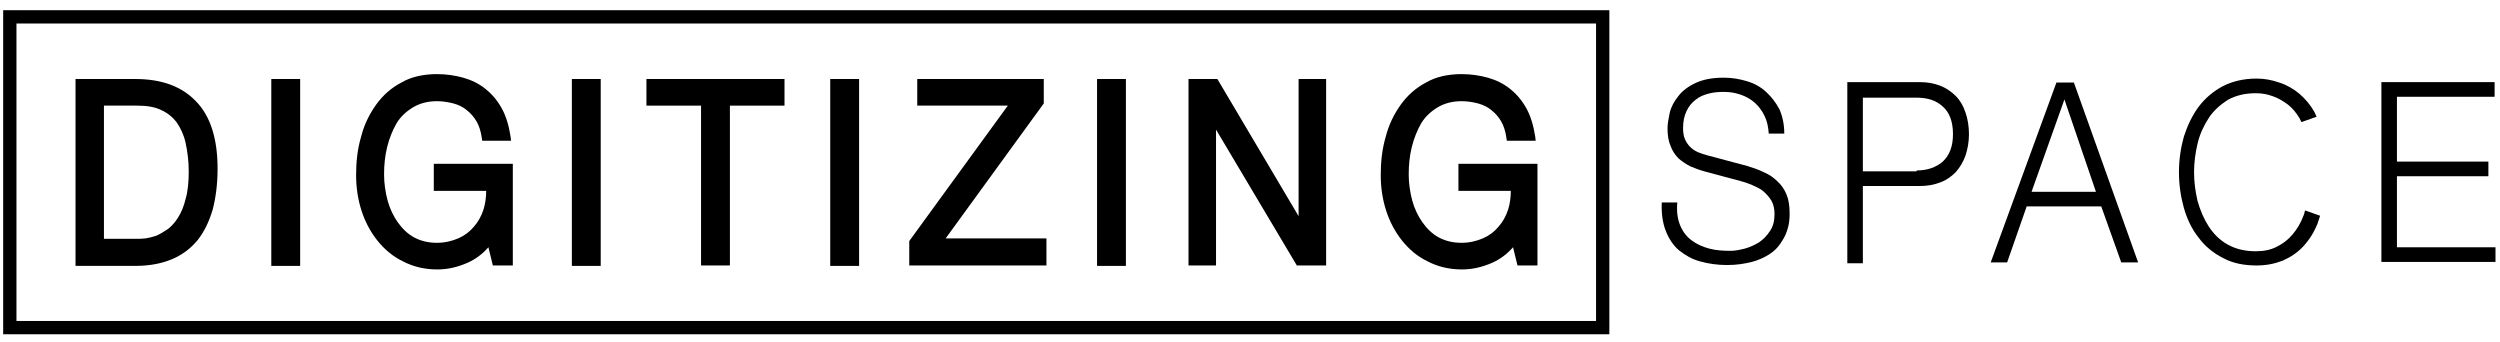
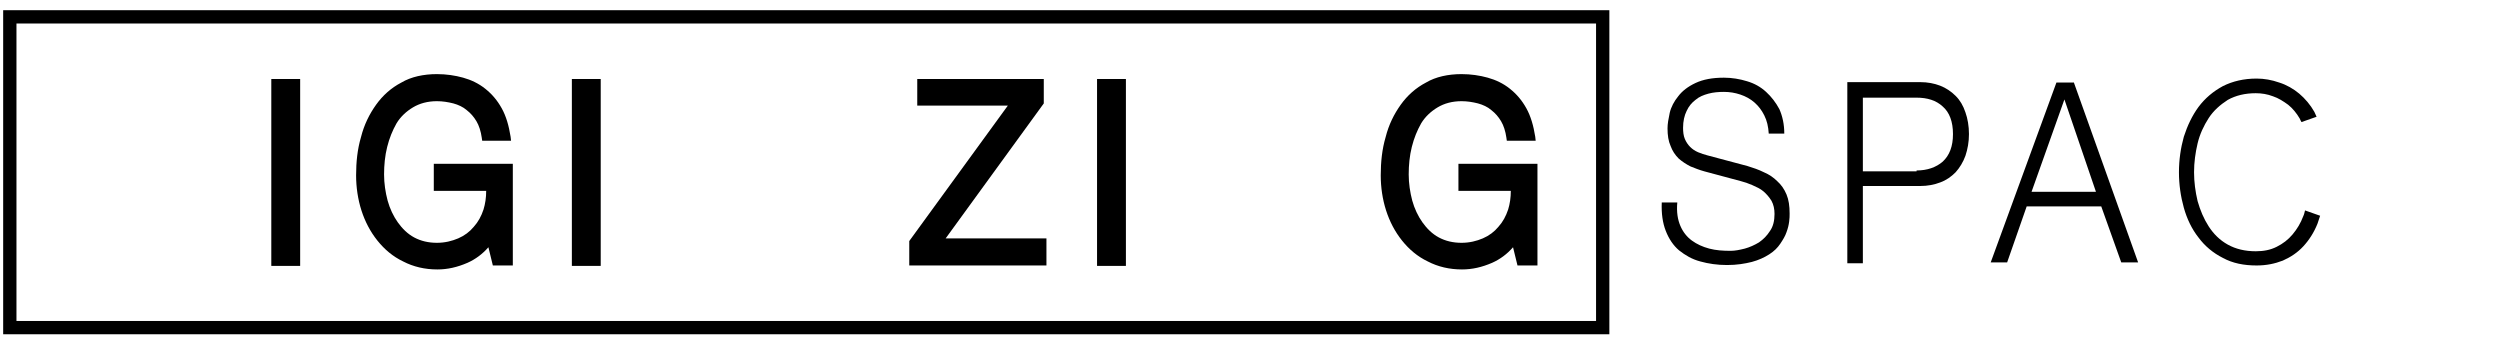
<svg xmlns="http://www.w3.org/2000/svg" width="234" height="32" viewBox="0 0 234 32" fill="none">
-   <path d="M12.637 7.394H7.069V24.888H12.637C13.967 24.888 15.089 24.68 16.087 24.265C17.084 23.849 17.873 23.226 18.497 22.478C19.12 21.689 19.577 20.733 19.909 19.611C20.2 18.489 20.366 17.201 20.366 15.788C20.366 13.004 19.702 10.885 18.372 9.513C17.001 8.059 15.089 7.394 12.637 7.394ZM17.666 16.037C17.666 17.035 17.582 17.907 17.375 18.614C17.208 19.32 16.959 19.902 16.668 20.359C16.377 20.816 16.087 21.148 15.713 21.439C15.338 21.689 15.006 21.896 14.632 22.062C14.258 22.187 13.926 22.27 13.635 22.312C13.302 22.353 13.011 22.353 12.804 22.353H9.729V9.887H12.845C13.759 9.887 14.508 10.012 15.089 10.303C15.671 10.552 16.17 10.968 16.544 11.466C16.918 12.007 17.208 12.63 17.375 13.378C17.541 14.167 17.666 15.04 17.666 16.037Z" fill="black" />
  <path d="M28.095 7.394H25.394V24.888H28.095V7.394Z" fill="black" />
  <path d="M40.603 17.865H45.507C45.507 18.488 45.423 19.07 45.257 19.61C45.05 20.234 44.759 20.774 44.343 21.231C43.969 21.688 43.471 22.062 42.889 22.311C42.307 22.561 41.642 22.727 40.894 22.727C40.105 22.727 39.398 22.561 38.775 22.228C38.152 21.896 37.653 21.397 37.237 20.815C36.822 20.234 36.489 19.527 36.282 18.779C36.074 17.99 35.949 17.159 35.949 16.328C35.949 15.455 36.032 14.582 36.24 13.751C36.448 12.92 36.739 12.214 37.113 11.549C37.487 10.926 38.027 10.427 38.65 10.053C39.274 9.679 40.022 9.471 40.894 9.471C41.434 9.471 41.933 9.554 42.432 9.679C42.889 9.804 43.346 10.011 43.678 10.302C44.052 10.593 44.343 10.926 44.592 11.341C44.842 11.757 45.008 12.297 45.091 12.879L45.133 13.17H47.834L47.792 12.796C47.626 11.757 47.377 10.884 46.961 10.136C46.545 9.388 46.047 8.806 45.423 8.308C44.8 7.809 44.094 7.477 43.346 7.269C42.598 7.061 41.767 6.937 40.894 6.937C39.648 6.937 38.484 7.186 37.57 7.726C36.614 8.225 35.825 8.931 35.201 9.804C34.578 10.676 34.079 11.674 33.788 12.837C33.456 13.959 33.331 15.164 33.331 16.411C33.331 17.533 33.498 18.655 33.83 19.694C34.163 20.732 34.661 21.688 35.326 22.519C35.991 23.35 36.78 24.015 37.736 24.472C38.692 24.971 39.772 25.22 40.936 25.22C41.891 25.22 42.806 25.012 43.761 24.597C44.509 24.264 45.174 23.766 45.714 23.142L46.13 24.846H48V15.33H40.603V17.865Z" fill="black" />
  <path d="M56.227 7.394H53.526V24.888H56.227V7.394Z" fill="black" />
-   <path d="M60.507 9.887H65.618V24.847H68.319V9.887H73.43V7.394H60.507V9.887Z" fill="black" />
-   <path d="M80.411 7.394H77.71V24.888H80.411V7.394Z" fill="black" />
  <path d="M97.698 9.68V7.394H85.855V9.887H94.332L85.107 22.561V24.847H97.947V22.312H88.514L97.698 9.68Z" fill="black" />
  <path d="M105.385 7.394H102.684V24.888H105.385V7.394Z" fill="black" />
-   <path d="M121.549 20.234L113.945 7.394H111.244V24.847H113.82V12.131L121.383 24.847H124.126V7.394H121.549V20.234Z" fill="black" />
  <path d="M136.509 15.33V17.865H141.412C141.412 18.488 141.329 19.07 141.163 19.61C140.955 20.234 140.664 20.774 140.249 21.231C139.875 21.688 139.376 22.062 138.795 22.311C138.213 22.561 137.548 22.727 136.8 22.727C136.01 22.727 135.304 22.561 134.681 22.228C134.057 21.896 133.559 21.397 133.143 20.815C132.728 20.234 132.395 19.527 132.187 18.779C131.98 17.99 131.855 17.159 131.855 16.328C131.855 15.455 131.938 14.582 132.146 13.751C132.354 12.92 132.645 12.214 133.019 11.549C133.393 10.926 133.933 10.427 134.556 10.053C135.179 9.679 135.927 9.471 136.8 9.471C137.34 9.471 137.839 9.554 138.337 9.679C138.795 9.804 139.252 10.011 139.584 10.302C139.958 10.593 140.249 10.926 140.498 11.341C140.748 11.757 140.914 12.297 140.997 12.879L141.038 13.17H143.739L143.698 12.796C143.532 11.757 143.282 10.884 142.867 10.136C142.451 9.388 141.953 8.806 141.329 8.308C140.706 7.809 140 7.477 139.252 7.269C138.504 7.061 137.673 6.937 136.8 6.937C135.553 6.937 134.39 7.186 133.476 7.726C132.52 8.225 131.73 8.931 131.107 9.804C130.484 10.676 129.985 11.674 129.694 12.837C129.362 13.959 129.237 15.164 129.237 16.411C129.237 17.533 129.403 18.655 129.736 19.694C130.068 20.732 130.567 21.688 131.232 22.519C131.897 23.35 132.686 24.015 133.642 24.472C134.598 24.971 135.678 25.22 136.841 25.22C137.797 25.22 138.711 25.012 139.667 24.597C140.415 24.264 141.08 23.766 141.62 23.142L142.036 24.846H143.906V15.33H136.509Z" fill="black" />
  <path d="M157.286 21.15C157.535 21.732 157.909 22.189 158.366 22.521C158.823 22.854 159.363 23.103 159.987 23.269C160.61 23.435 161.275 23.477 161.981 23.477C162.397 23.477 162.812 23.394 163.311 23.269C163.768 23.145 164.225 22.937 164.641 22.687C165.056 22.397 165.389 22.064 165.679 21.607C165.97 21.192 166.095 20.651 166.095 20.028C166.095 19.571 166.012 19.155 165.804 18.781C165.596 18.449 165.347 18.158 165.056 17.909C164.765 17.66 164.391 17.493 164.017 17.327C163.643 17.161 163.269 17.036 162.937 16.953L159.529 16.039C159.072 15.914 158.657 15.748 158.241 15.582C157.826 15.374 157.452 15.125 157.119 14.834C156.787 14.501 156.538 14.127 156.371 13.67C156.164 13.213 156.081 12.673 156.081 12.008C156.081 11.593 156.164 11.136 156.288 10.554C156.413 10.014 156.704 9.473 157.078 9.016C157.452 8.518 157.992 8.102 158.698 7.77C159.405 7.437 160.277 7.271 161.358 7.271C162.106 7.271 162.854 7.396 163.519 7.603C164.225 7.811 164.807 8.144 165.305 8.601C165.804 9.058 166.22 9.598 166.552 10.221C166.843 10.886 167.009 11.634 167.009 12.507H165.555C165.513 11.842 165.389 11.302 165.139 10.803C164.89 10.305 164.599 9.93 164.225 9.598C163.851 9.266 163.394 9.016 162.895 8.85C162.397 8.684 161.898 8.601 161.358 8.601C160.859 8.601 160.361 8.642 159.903 8.767C159.446 8.892 159.031 9.058 158.698 9.349C158.366 9.598 158.075 9.93 157.867 10.388C157.66 10.803 157.535 11.343 157.535 11.967C157.535 12.341 157.576 12.715 157.701 13.005C157.826 13.296 157.992 13.546 158.2 13.753C158.408 13.961 158.657 14.127 158.948 14.252C159.239 14.377 159.529 14.46 159.82 14.543L163.56 15.54C164.1 15.706 164.599 15.873 165.098 16.122C165.596 16.33 166.012 16.621 166.344 16.953C166.718 17.285 167.009 17.701 167.217 18.2C167.425 18.698 167.508 19.28 167.508 19.986C167.508 20.194 167.508 20.444 167.466 20.734C167.425 21.067 167.342 21.399 167.217 21.732C167.092 22.106 166.884 22.438 166.635 22.812C166.386 23.186 166.053 23.518 165.596 23.809C165.139 24.1 164.599 24.35 163.976 24.516C163.311 24.682 162.563 24.807 161.649 24.807C160.735 24.807 159.903 24.682 159.155 24.474C158.366 24.267 157.743 23.892 157.161 23.435C156.621 22.978 156.205 22.355 155.914 21.607C155.623 20.859 155.499 19.986 155.54 18.948H156.995C156.912 19.862 157.036 20.568 157.286 21.15Z" fill="black" />
  <path d="M179.724 7.687C180.431 7.687 181.054 7.811 181.594 8.019C182.134 8.227 182.633 8.559 183.048 8.975C183.464 9.39 183.755 9.889 183.963 10.512C184.17 11.094 184.295 11.8 184.295 12.549C184.295 13.296 184.17 13.961 183.963 14.585C183.755 15.166 183.422 15.707 183.048 16.122C182.633 16.538 182.176 16.87 181.594 17.078C181.054 17.286 180.431 17.41 179.724 17.41H174.364V24.641H172.909V7.687H179.724ZM179.392 15.956C180.389 15.956 181.22 15.665 181.843 15.125C182.467 14.543 182.799 13.712 182.799 12.549C182.799 11.385 182.467 10.512 181.843 9.972C181.22 9.39 180.389 9.141 179.392 9.141H174.364V16.039H179.392V15.956Z" fill="black" />
-   <path d="M194.102 7.687L200.127 24.558H198.548L196.678 19.322H189.697L187.869 24.558H186.331L192.481 7.728H194.102V7.687ZM196.18 17.95L193.229 9.307L190.154 17.95H196.18Z" fill="black" />
+   <path d="M194.102 7.687L200.127 24.558H198.548L196.678 19.322H189.697L187.869 24.558H186.331L192.481 7.728H194.102ZM196.18 17.95L193.229 9.307L190.154 17.95H196.18Z" fill="black" />
  <path d="M215.751 19.695C215.71 19.862 215.668 20.069 215.585 20.236C215.336 20.9 215.004 21.441 214.588 21.939C214.172 22.438 213.674 22.812 213.092 23.103C212.51 23.394 211.887 23.518 211.139 23.518C210.142 23.518 209.269 23.311 208.521 22.895C207.773 22.48 207.191 21.898 206.734 21.191C206.277 20.485 205.945 19.695 205.695 18.823C205.488 17.95 205.363 17.036 205.363 16.122C205.363 15.208 205.488 14.293 205.695 13.421C205.903 12.548 206.277 11.759 206.734 11.052C207.191 10.346 207.815 9.806 208.521 9.349C209.269 8.933 210.142 8.725 211.139 8.725C211.679 8.725 212.219 8.808 212.76 9.016C213.258 9.182 213.715 9.473 214.172 9.806C214.588 10.138 214.962 10.595 215.253 11.094C215.294 11.218 215.377 11.343 215.419 11.426L216.832 10.928C216.749 10.761 216.707 10.637 216.624 10.47C216.25 9.806 215.751 9.224 215.211 8.767C214.671 8.31 214.006 7.936 213.341 7.728C212.635 7.479 211.929 7.354 211.222 7.354C210.017 7.354 208.978 7.603 208.064 8.06C207.15 8.559 206.402 9.182 205.779 10.013C205.197 10.803 204.74 11.759 204.407 12.797C204.116 13.836 203.95 14.958 203.95 16.122C203.95 17.285 204.116 18.407 204.407 19.446C204.698 20.485 205.155 21.441 205.779 22.23C206.36 23.02 207.15 23.684 208.064 24.142C208.978 24.64 210.017 24.848 211.222 24.848C212.136 24.848 212.926 24.682 213.674 24.391C214.422 24.058 215.045 23.643 215.585 23.061C216.125 22.48 216.583 21.773 216.915 20.942C216.998 20.693 217.081 20.443 217.164 20.194L215.751 19.695Z" fill="black" />
-   <path d="M233.495 7.687V9.058H224.353V15.125H232.913V16.496H224.353V23.145H233.578V24.516H222.899V7.687H233.495Z" fill="black" />
  <path fill-rule="evenodd" clip-rule="evenodd" d="M0.297 0.955H150.636V31.287H0.297V0.955ZM1.541 2.2V30.043H149.391V2.2H1.541Z" fill="black" />
</svg>